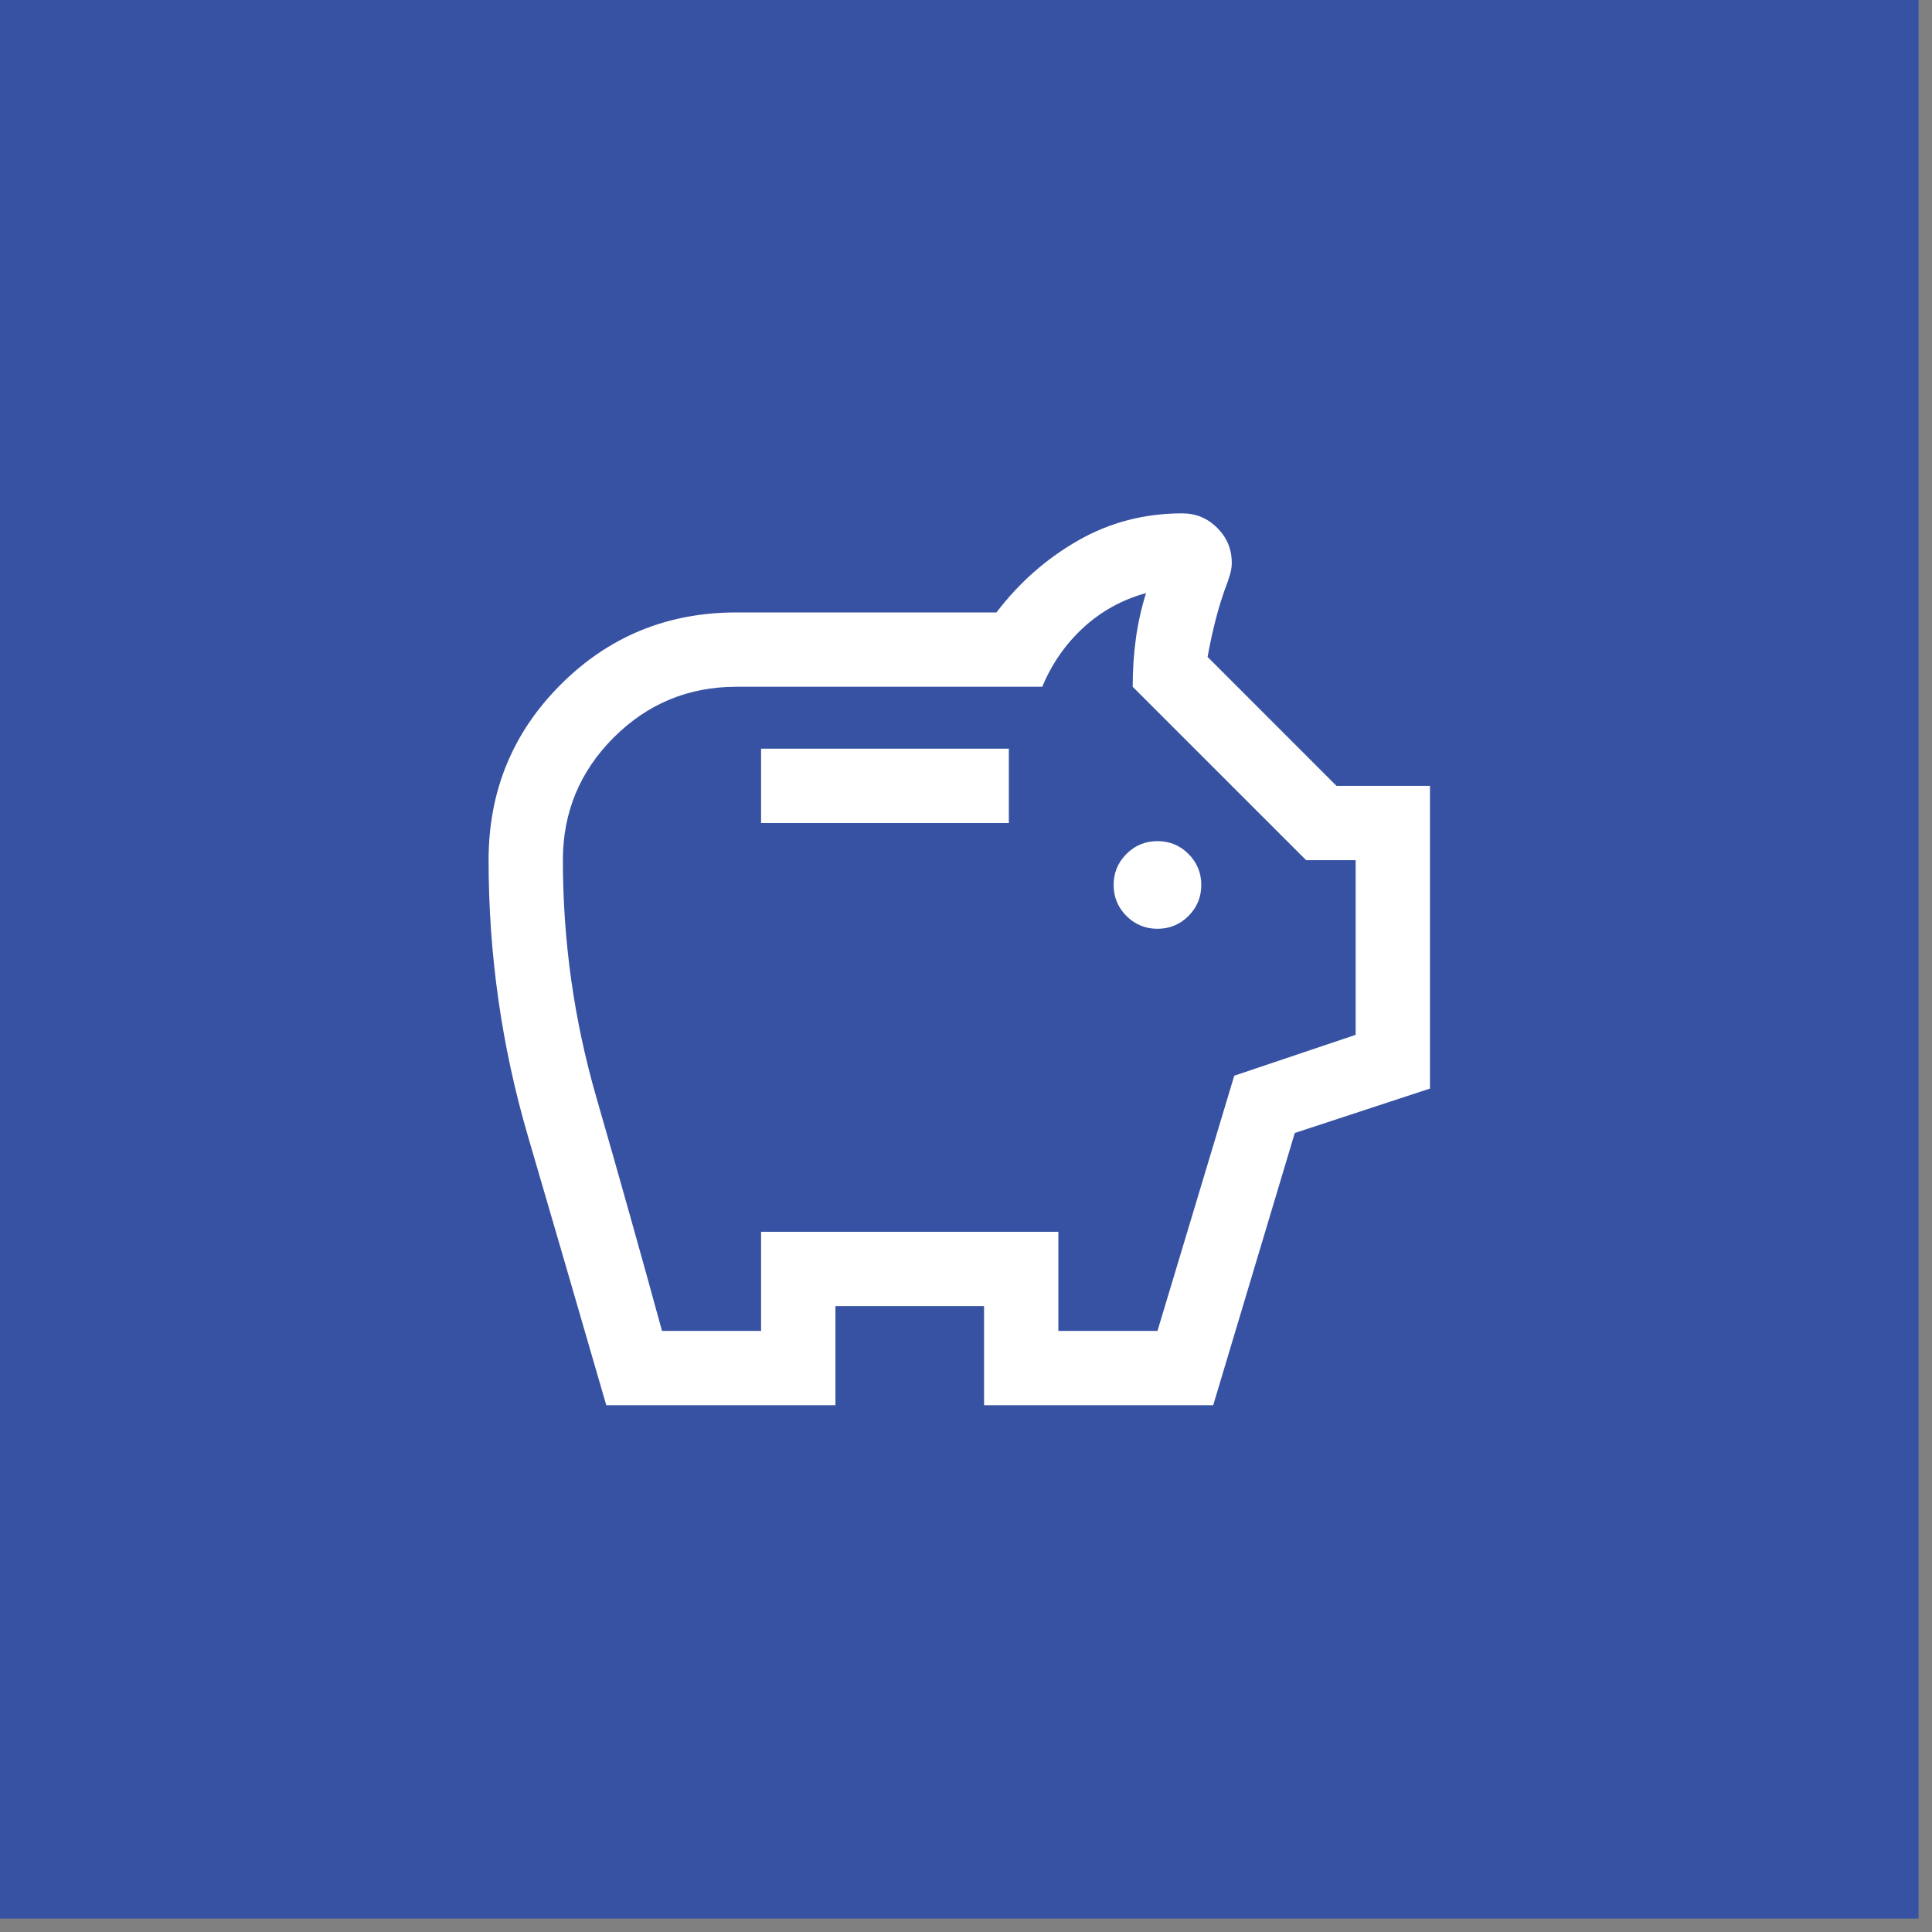
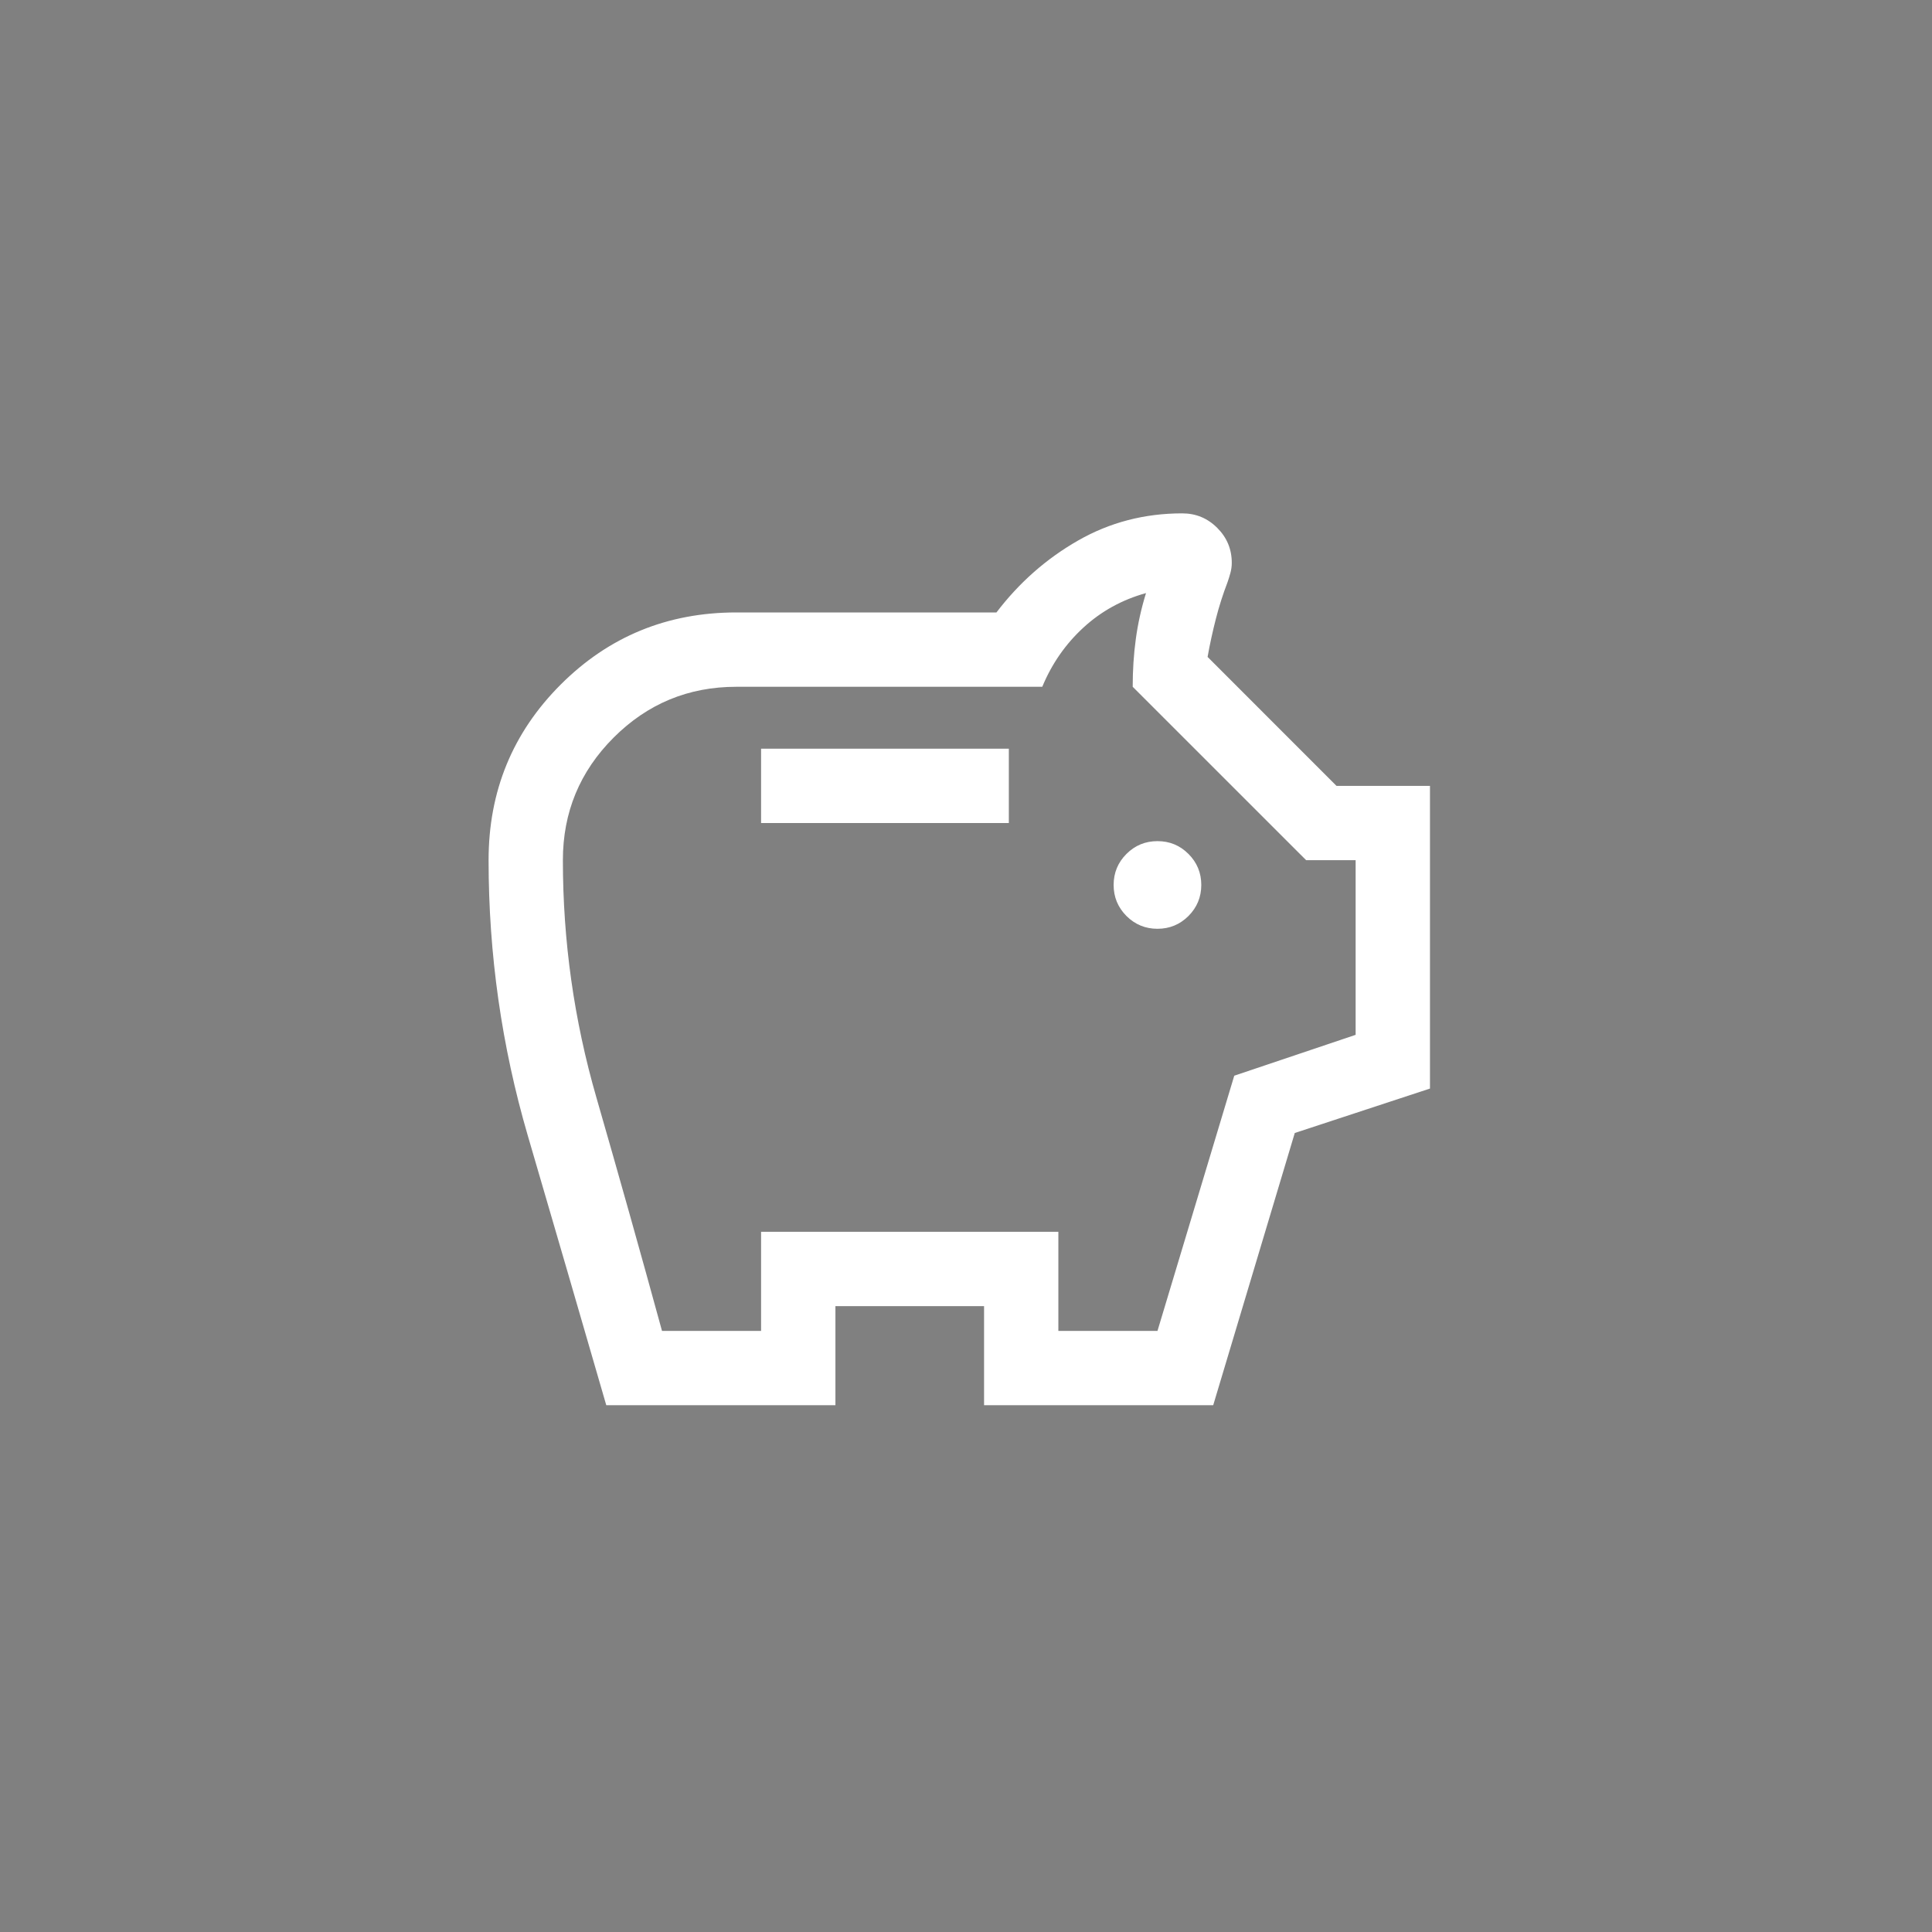
<svg xmlns="http://www.w3.org/2000/svg" width="46" height="46" viewBox="0 0 46 46" fill="none">
  <rect x="0" y="0" width="46" height="46" fill="#808080" stroke="none" />
-   <rect width="45.68" height="45.68" fill="#3852A3" />
-   <path d="M27.559 22.114C27.847 22.114 28.094 22.012 28.297 21.809C28.5 21.605 28.602 21.359 28.602 21.07C28.602 20.782 28.5 20.535 28.297 20.332C28.094 20.128 27.847 20.027 27.559 20.027C27.27 20.027 27.024 20.128 26.82 20.332C26.617 20.535 26.515 20.782 26.515 21.07C26.515 21.359 26.617 21.605 26.82 21.809C27.024 22.012 27.27 22.114 27.559 22.114ZM18.121 19.596H24.02V17.826H18.121V19.596ZM14.435 33.457C13.812 31.306 13.189 29.166 12.566 27.037C11.944 24.907 11.633 22.722 11.633 20.48C11.633 18.838 12.205 17.444 13.35 16.299C14.495 15.155 15.889 14.582 17.531 14.582H23.725C24.265 13.873 24.912 13.302 25.668 12.87C26.423 12.438 27.25 12.223 28.148 12.223C28.474 12.223 28.752 12.338 28.982 12.569C29.213 12.799 29.328 13.077 29.328 13.402C29.328 13.483 29.317 13.563 29.295 13.643C29.273 13.723 29.25 13.797 29.226 13.865C29.117 14.149 29.024 14.441 28.948 14.739C28.872 15.037 28.806 15.337 28.752 15.641L31.821 18.711H34.047V25.918L30.828 26.976L28.886 33.457H23.43V31.098H19.891V33.457H14.435ZM15.762 31.688H18.121V29.328H25.199V31.688H27.559L29.387 25.612L32.277 24.639V20.48H31.098L26.969 16.352C26.969 15.958 26.993 15.58 27.043 15.216C27.092 14.852 27.173 14.488 27.286 14.121C26.716 14.279 26.219 14.553 25.794 14.944C25.369 15.335 25.043 15.804 24.816 16.352H17.531C16.391 16.352 15.418 16.755 14.611 17.561C13.805 18.367 13.402 19.34 13.402 20.48C13.402 22.407 13.668 24.29 14.199 26.128C14.729 27.967 15.251 29.82 15.762 31.688Z" fill="white" />
+   <path d="M27.559 22.114C27.847 22.114 28.094 22.012 28.297 21.809C28.5 21.605 28.602 21.359 28.602 21.07C28.602 20.782 28.5 20.535 28.297 20.332C28.094 20.128 27.847 20.027 27.559 20.027C27.27 20.027 27.024 20.128 26.82 20.332C26.617 20.535 26.515 20.782 26.515 21.07C26.515 21.359 26.617 21.605 26.82 21.809C27.024 22.012 27.27 22.114 27.559 22.114ZM18.121 19.596H24.02V17.826H18.121V19.596ZM14.435 33.457C13.812 31.306 13.189 29.166 12.566 27.037C11.944 24.907 11.633 22.722 11.633 20.48C11.633 18.838 12.205 17.444 13.35 16.299C14.495 15.155 15.889 14.582 17.531 14.582H23.725C24.265 13.873 24.912 13.302 25.668 12.87C26.423 12.438 27.25 12.223 28.148 12.223C28.474 12.223 28.752 12.338 28.982 12.569C29.213 12.799 29.328 13.077 29.328 13.402C29.328 13.483 29.317 13.563 29.295 13.643C29.273 13.723 29.25 13.797 29.226 13.865C29.117 14.149 29.024 14.441 28.948 14.739C28.872 15.037 28.806 15.337 28.752 15.641L31.821 18.711H34.047V25.918L30.828 26.976L28.886 33.457H23.43V31.098H19.891V33.457H14.435M15.762 31.688H18.121V29.328H25.199V31.688H27.559L29.387 25.612L32.277 24.639V20.48H31.098L26.969 16.352C26.969 15.958 26.993 15.58 27.043 15.216C27.092 14.852 27.173 14.488 27.286 14.121C26.716 14.279 26.219 14.553 25.794 14.944C25.369 15.335 25.043 15.804 24.816 16.352H17.531C16.391 16.352 15.418 16.755 14.611 17.561C13.805 18.367 13.402 19.34 13.402 20.48C13.402 22.407 13.668 24.29 14.199 26.128C14.729 27.967 15.251 29.82 15.762 31.688Z" fill="white" />
</svg>